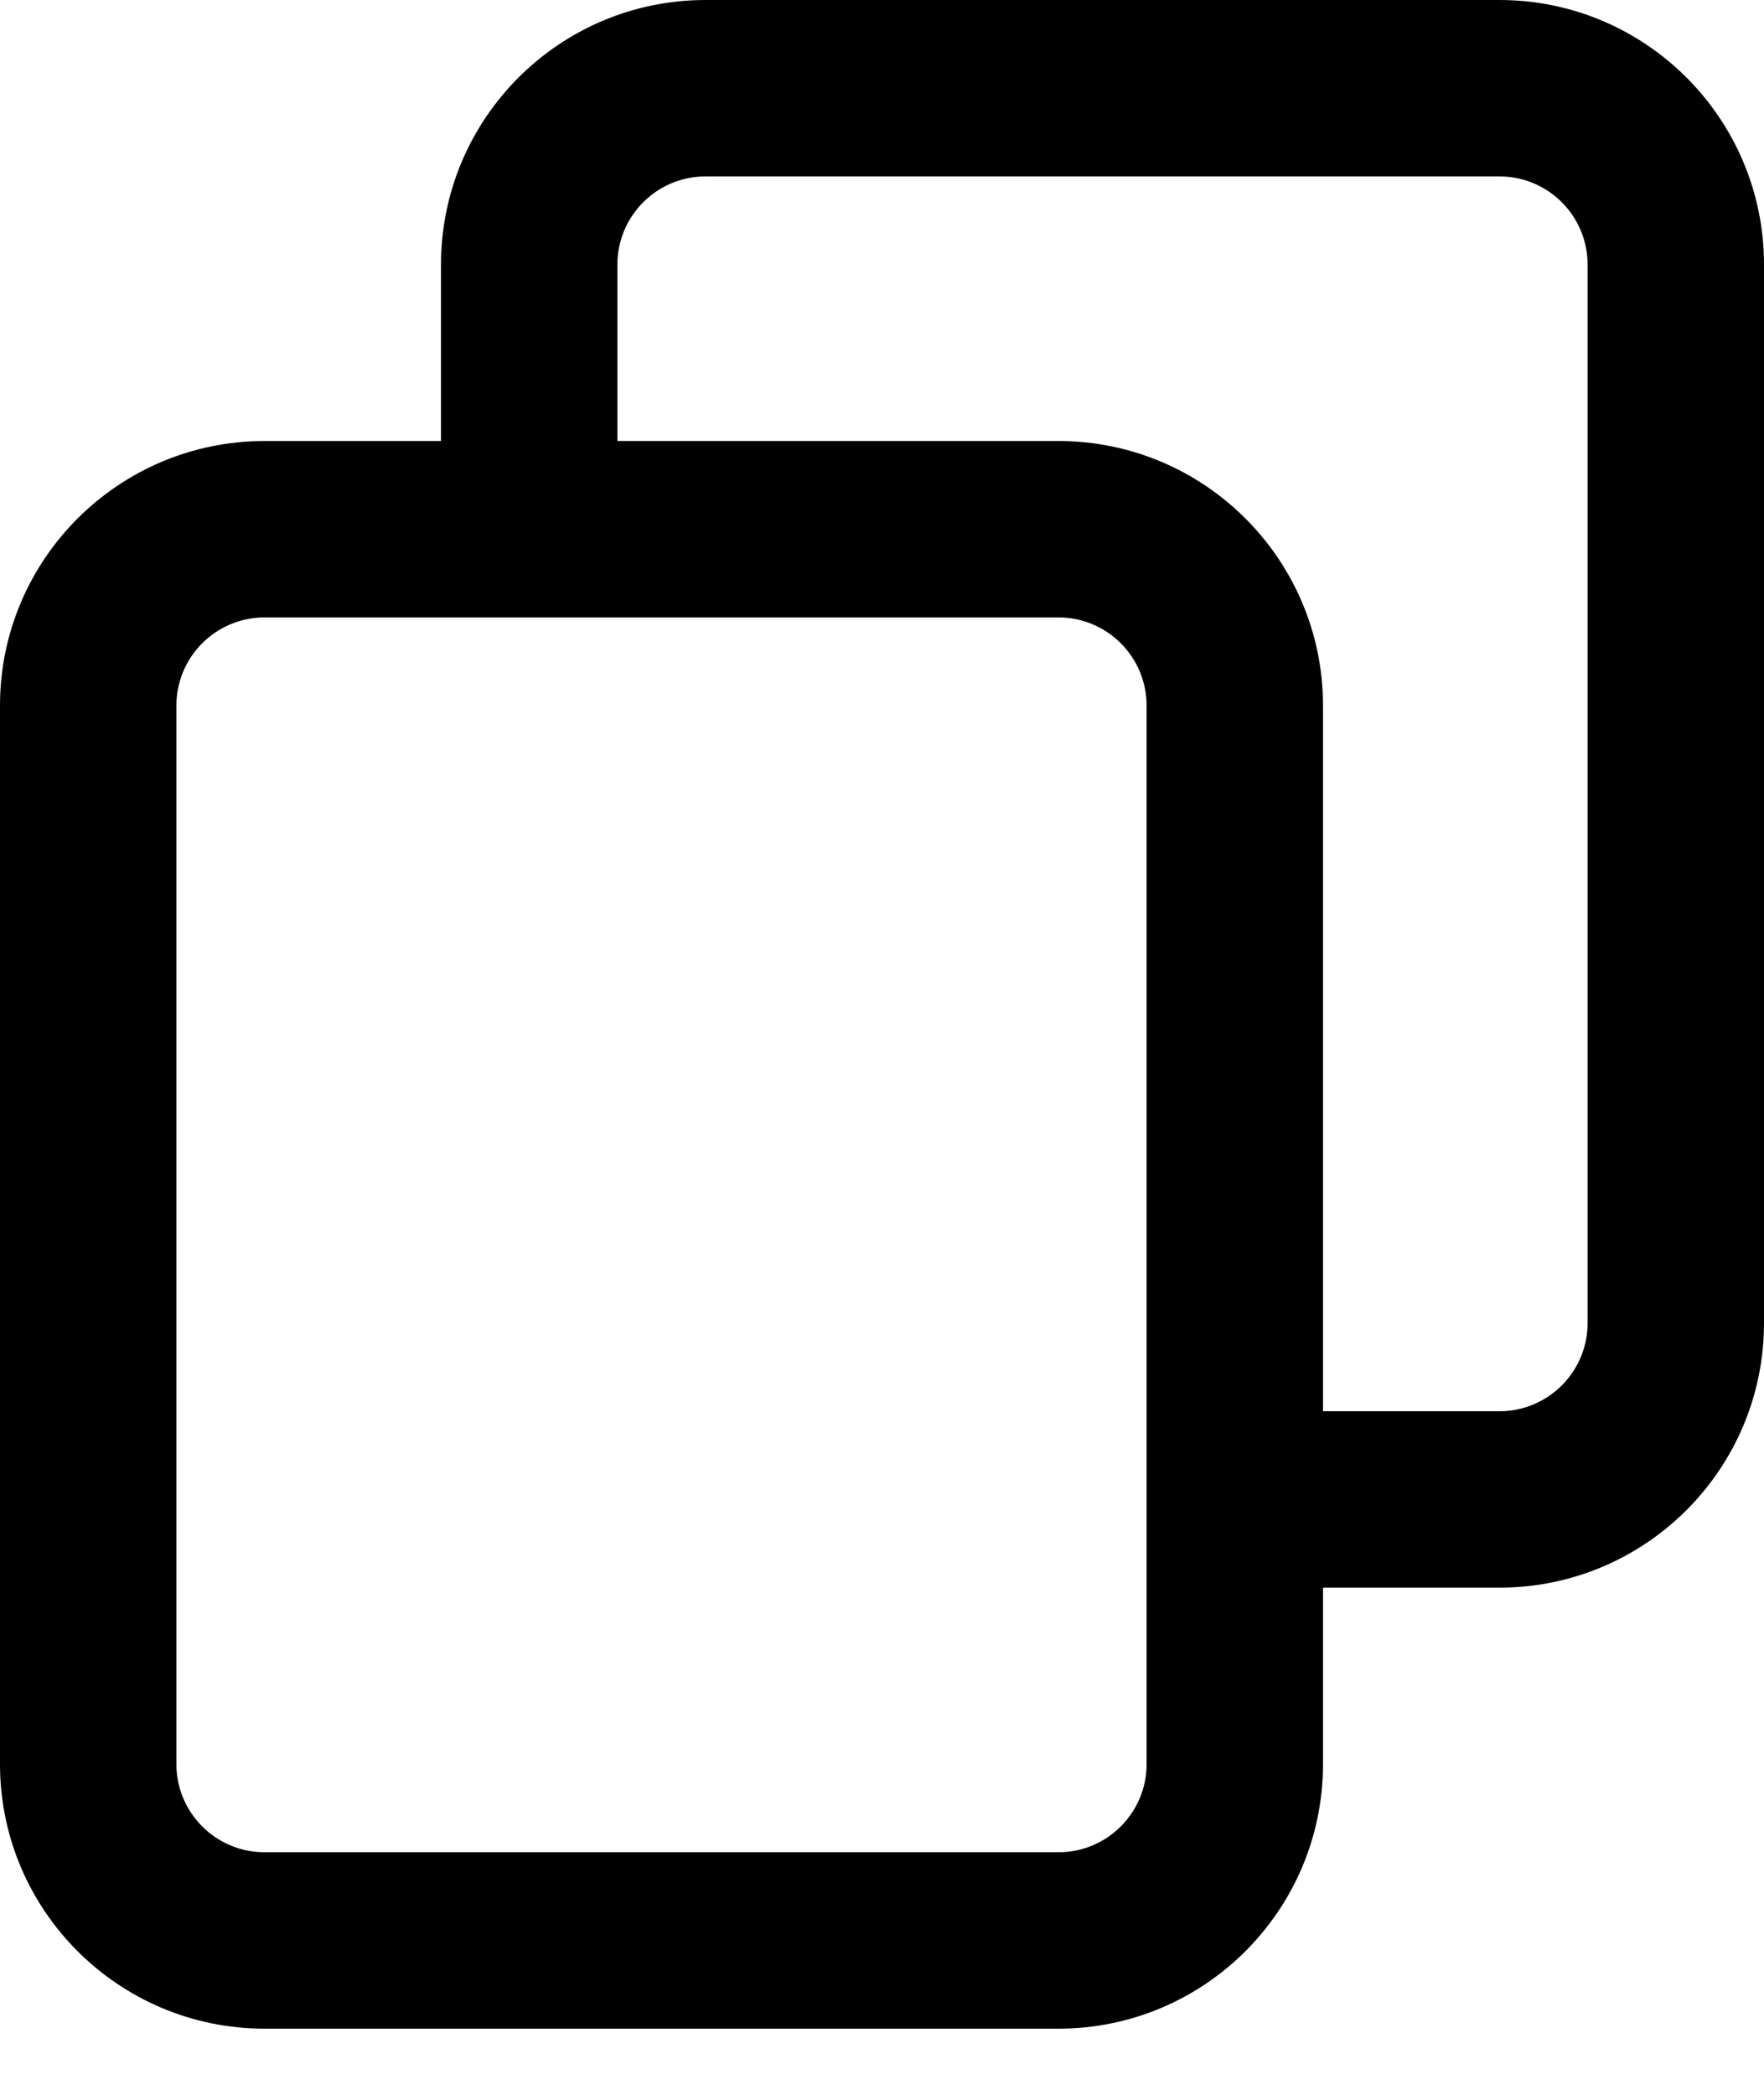
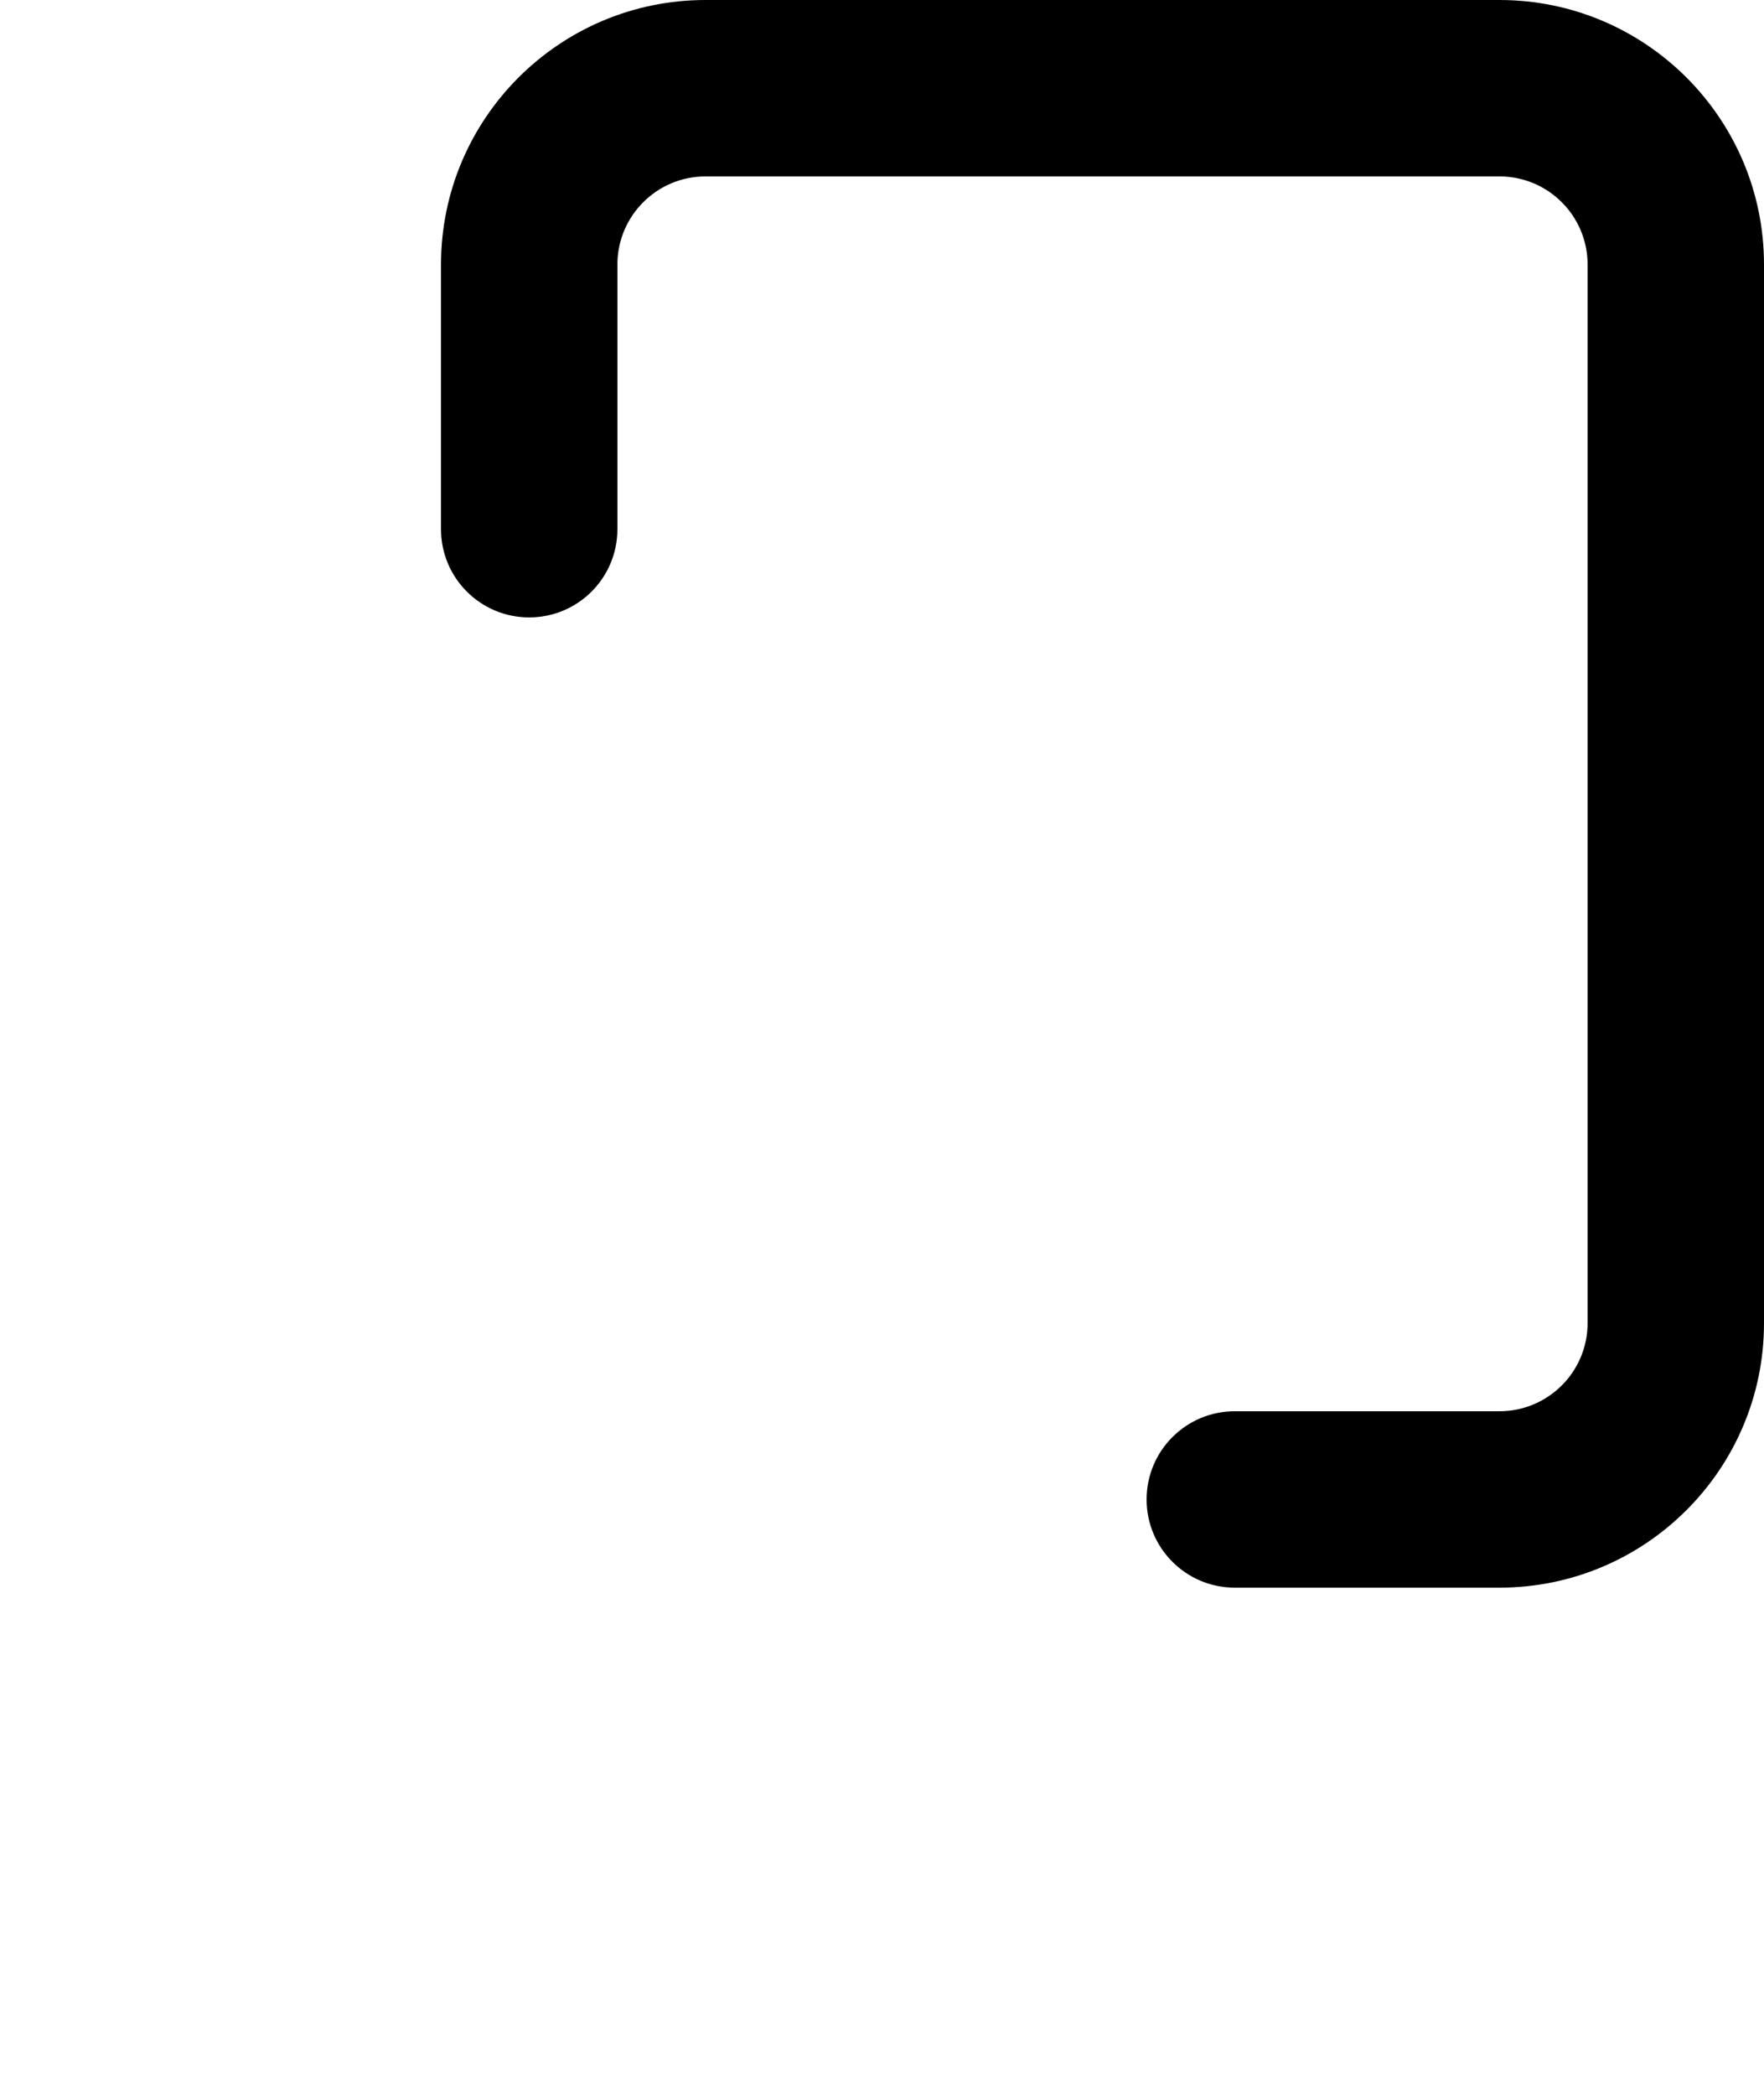
<svg xmlns="http://www.w3.org/2000/svg" width="16px" height="19px" viewBox="0 0 16 19" version="1.1">
  <title>copy</title>
  <defs>
    <filter color-interpolation-filters="auto" id="filter-1">
      <feColorMatrix in="SourceGraphic" type="matrix" values="0 0 0 0 1 0 0 0 0 1 0 0 0 0 1 0 0 0 1 0" />
    </filter>
  </defs>
  <g id="Desktop" stroke="none" stroke-width="1" fill="none" fill-rule="evenodd">
    <g id="10---PAGE---ARTICLE" transform="translate(-1033, -3108)">
      <g id="//-CONTENU" transform="translate(391, 1141)">
        <g id="::-rs" transform="translate(114.5, 1904)">
          <g id="copy" transform="translate(512.5, 50)" filter="url(#filter-1)">
            <g transform="translate(15, 13)">
-               <path d="M9.6,18.4 L2.4,18.4 C1.075,18.4 0,17.325 0,16 L0,6.4 C0,5.075 1.075,4 2.4,4 L9.6,4 C10.925,4 12,5.075 12,6.4 L12,16 C12,17.325 10.925,18.4 9.6,18.4 Z M2.4,5.6 C1.958,5.6 1.6,5.958 1.6,6.4 L1.6,16 C1.6,16.442 1.958,16.8 2.4,16.8 L9.6,16.8 C10.042,16.8 10.4,16.442 10.4,16 L10.4,6.4 C10.4,5.958 10.042,5.6 9.6,5.6 L2.4,5.6 Z" id="Shape" fill="#000000" fill-rule="nonzero" />
              <path d="M13.6,14.4 L11.2,14.4 C10.758,14.4 10.4,14.042 10.4,13.6 C10.4,13.158 10.758,12.8 11.2,12.8 L13.6,12.8 C14.042,12.8 14.4,12.442 14.4,12 L14.4,2.4 C14.4,1.958 14.042,1.6 13.6,1.6 L6.4,1.6 C5.958,1.6 5.6,1.958 5.6,2.4 L5.6,4.8 C5.6,5.242 5.242,5.6 4.8,5.6 C4.358,5.6 4,5.242 4,4.8 L4,2.4 C4,1.075 5.075,0 6.4,0 L13.6,0 C14.925,0 16,1.075 16,2.4 L16,12 C16,13.325 14.925,14.4 13.6,14.4 Z" id="Path" fill="#000000" fill-rule="nonzero" />
            </g>
          </g>
        </g>
      </g>
    </g>
  </g>
</svg>